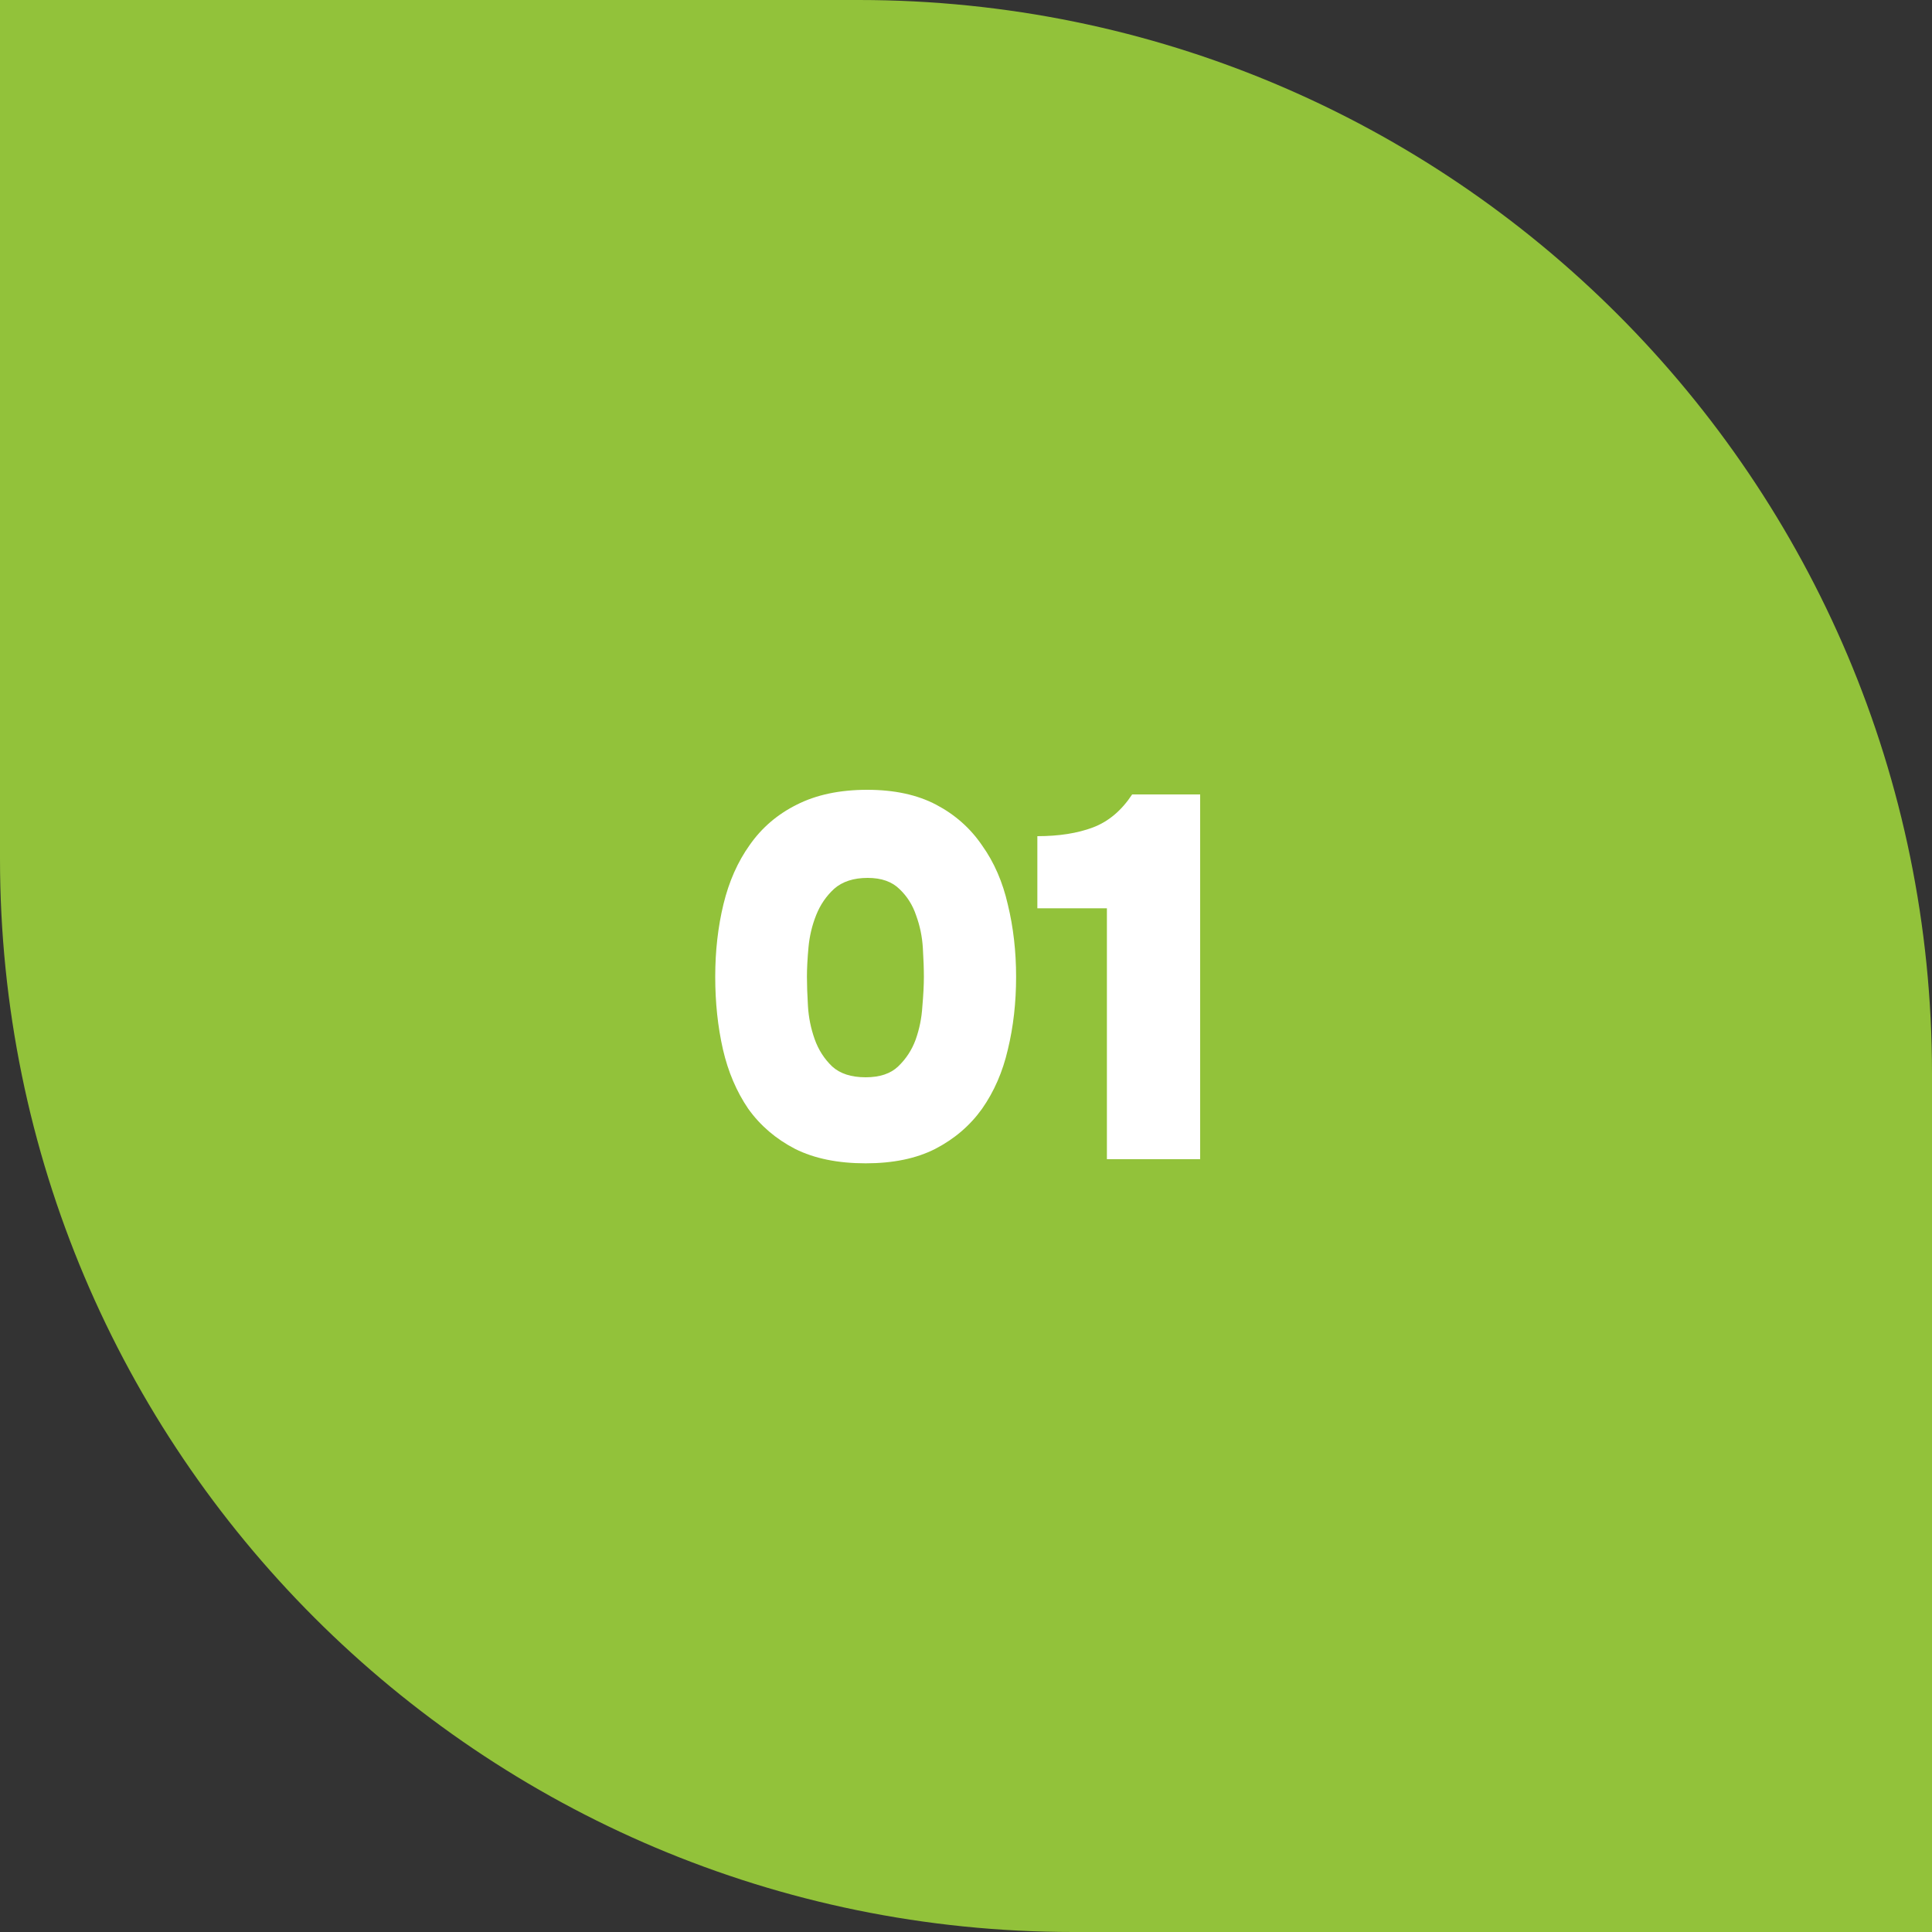
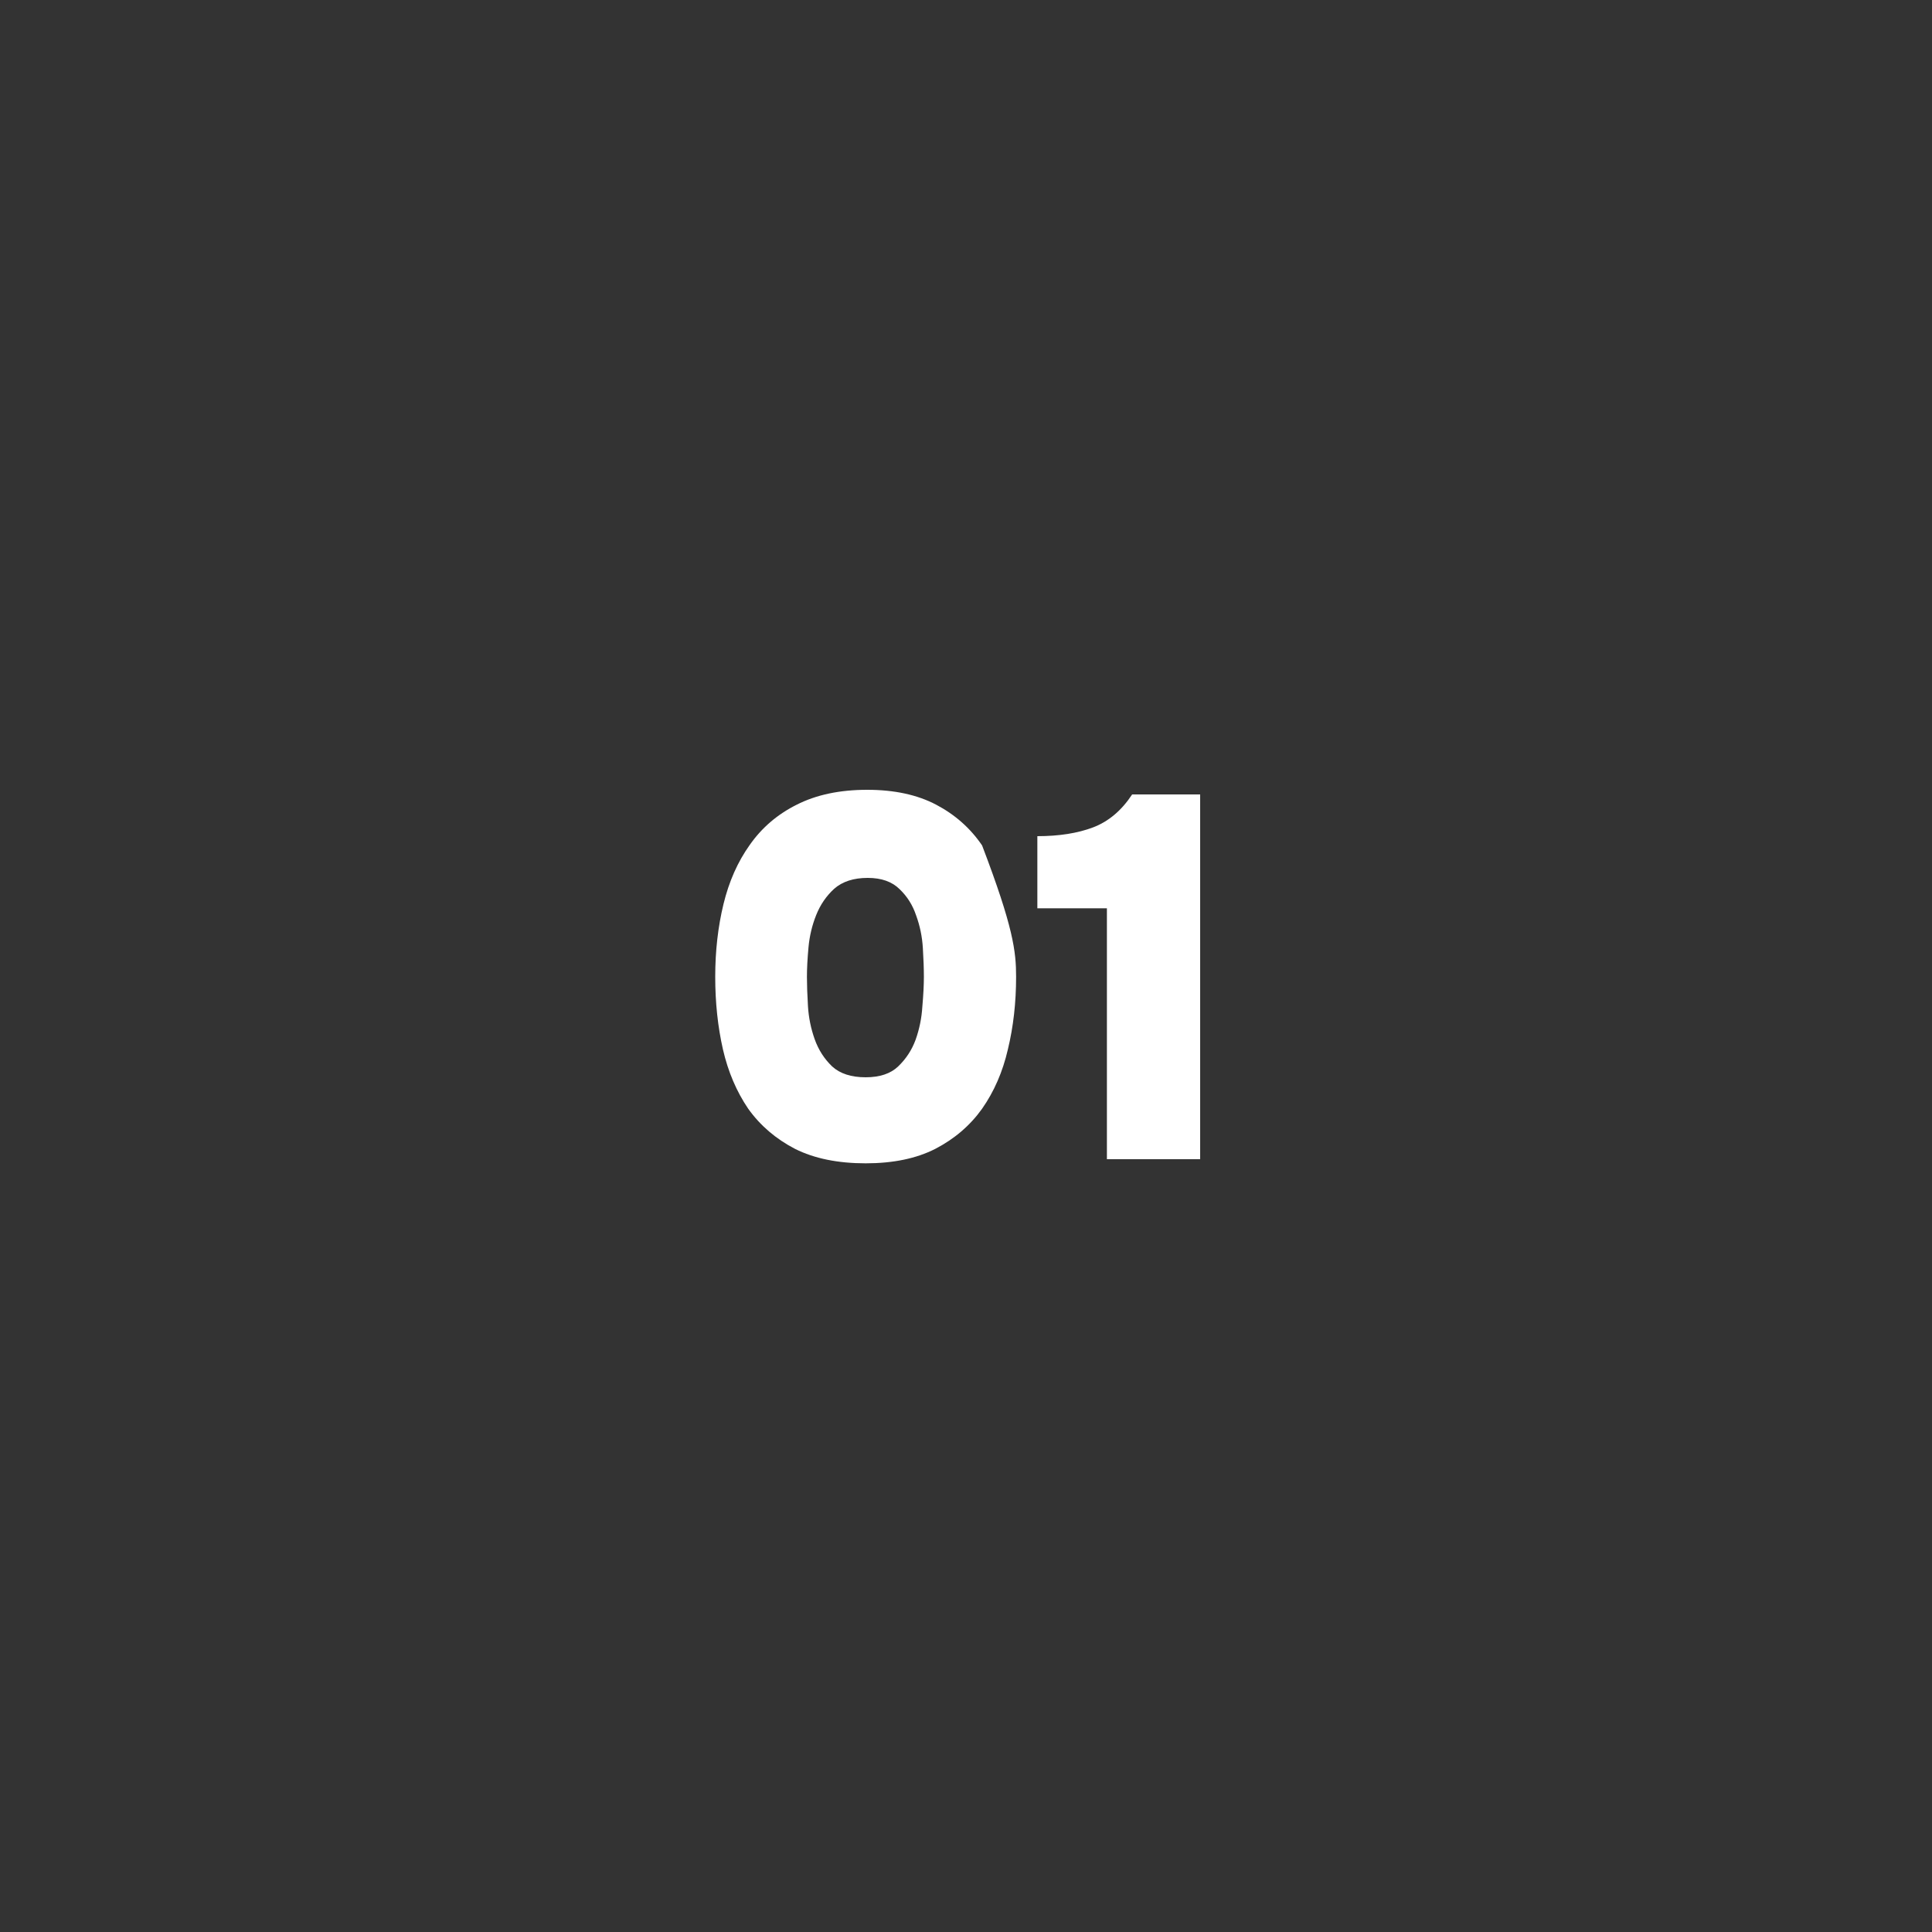
<svg xmlns="http://www.w3.org/2000/svg" width="45" height="45" viewBox="0 0 45 45" fill="none">
  <rect x="0" y="0" width="45" height="45" fill="#333333" stroke="none" />
-   <path d="M0 0H20C33.807 0 45 11.193 45 25V45H25C11.193 45 0 33.807 0 20V0Z" fill="#92C23A" />
-   <path d="M20.199 18.396C20.831 18.396 21.367 18.512 21.807 18.744C22.247 18.976 22.603 19.292 22.875 19.692C23.155 20.084 23.355 20.544 23.475 21.072C23.603 21.6 23.667 22.16 23.667 22.752C23.667 23.352 23.603 23.916 23.475 24.444C23.355 24.964 23.155 25.424 22.875 25.824C22.595 26.216 22.231 26.528 21.783 26.76C21.343 26.984 20.803 27.096 20.163 27.096C19.515 27.096 18.967 26.984 18.519 26.76C18.071 26.528 17.707 26.216 17.427 25.824C17.155 25.424 16.959 24.964 16.839 24.444C16.719 23.916 16.659 23.352 16.659 22.752C16.659 22.152 16.723 21.588 16.851 21.06C16.979 20.532 17.183 20.072 17.463 19.68C17.743 19.28 18.107 18.968 18.555 18.744C19.011 18.512 19.559 18.396 20.199 18.396ZM20.163 25.092C20.491 25.092 20.743 25.008 20.919 24.84C21.103 24.664 21.239 24.456 21.327 24.216C21.415 23.968 21.467 23.712 21.483 23.448C21.507 23.176 21.519 22.944 21.519 22.752C21.519 22.568 21.511 22.344 21.495 22.08C21.479 21.816 21.427 21.564 21.339 21.324C21.259 21.084 21.131 20.88 20.955 20.712C20.779 20.536 20.531 20.448 20.211 20.448C19.883 20.448 19.623 20.532 19.431 20.7C19.247 20.868 19.107 21.072 19.011 21.312C18.915 21.552 18.855 21.804 18.831 22.068C18.807 22.332 18.795 22.56 18.795 22.752C18.795 22.936 18.803 23.164 18.819 23.436C18.835 23.7 18.887 23.956 18.975 24.204C19.063 24.452 19.199 24.664 19.383 24.84C19.567 25.008 19.827 25.092 20.163 25.092ZM27.954 27H25.782V21.156H24.162V19.476C24.666 19.476 25.098 19.408 25.458 19.272C25.818 19.136 26.122 18.88 26.37 18.504H27.954V27Z" fill="white" />
+   <path d="M20.199 18.396C20.831 18.396 21.367 18.512 21.807 18.744C22.247 18.976 22.603 19.292 22.875 19.692C23.603 21.6 23.667 22.16 23.667 22.752C23.667 23.352 23.603 23.916 23.475 24.444C23.355 24.964 23.155 25.424 22.875 25.824C22.595 26.216 22.231 26.528 21.783 26.76C21.343 26.984 20.803 27.096 20.163 27.096C19.515 27.096 18.967 26.984 18.519 26.76C18.071 26.528 17.707 26.216 17.427 25.824C17.155 25.424 16.959 24.964 16.839 24.444C16.719 23.916 16.659 23.352 16.659 22.752C16.659 22.152 16.723 21.588 16.851 21.06C16.979 20.532 17.183 20.072 17.463 19.68C17.743 19.28 18.107 18.968 18.555 18.744C19.011 18.512 19.559 18.396 20.199 18.396ZM20.163 25.092C20.491 25.092 20.743 25.008 20.919 24.84C21.103 24.664 21.239 24.456 21.327 24.216C21.415 23.968 21.467 23.712 21.483 23.448C21.507 23.176 21.519 22.944 21.519 22.752C21.519 22.568 21.511 22.344 21.495 22.08C21.479 21.816 21.427 21.564 21.339 21.324C21.259 21.084 21.131 20.88 20.955 20.712C20.779 20.536 20.531 20.448 20.211 20.448C19.883 20.448 19.623 20.532 19.431 20.7C19.247 20.868 19.107 21.072 19.011 21.312C18.915 21.552 18.855 21.804 18.831 22.068C18.807 22.332 18.795 22.56 18.795 22.752C18.795 22.936 18.803 23.164 18.819 23.436C18.835 23.7 18.887 23.956 18.975 24.204C19.063 24.452 19.199 24.664 19.383 24.84C19.567 25.008 19.827 25.092 20.163 25.092ZM27.954 27H25.782V21.156H24.162V19.476C24.666 19.476 25.098 19.408 25.458 19.272C25.818 19.136 26.122 18.88 26.37 18.504H27.954V27Z" fill="white" />
</svg>